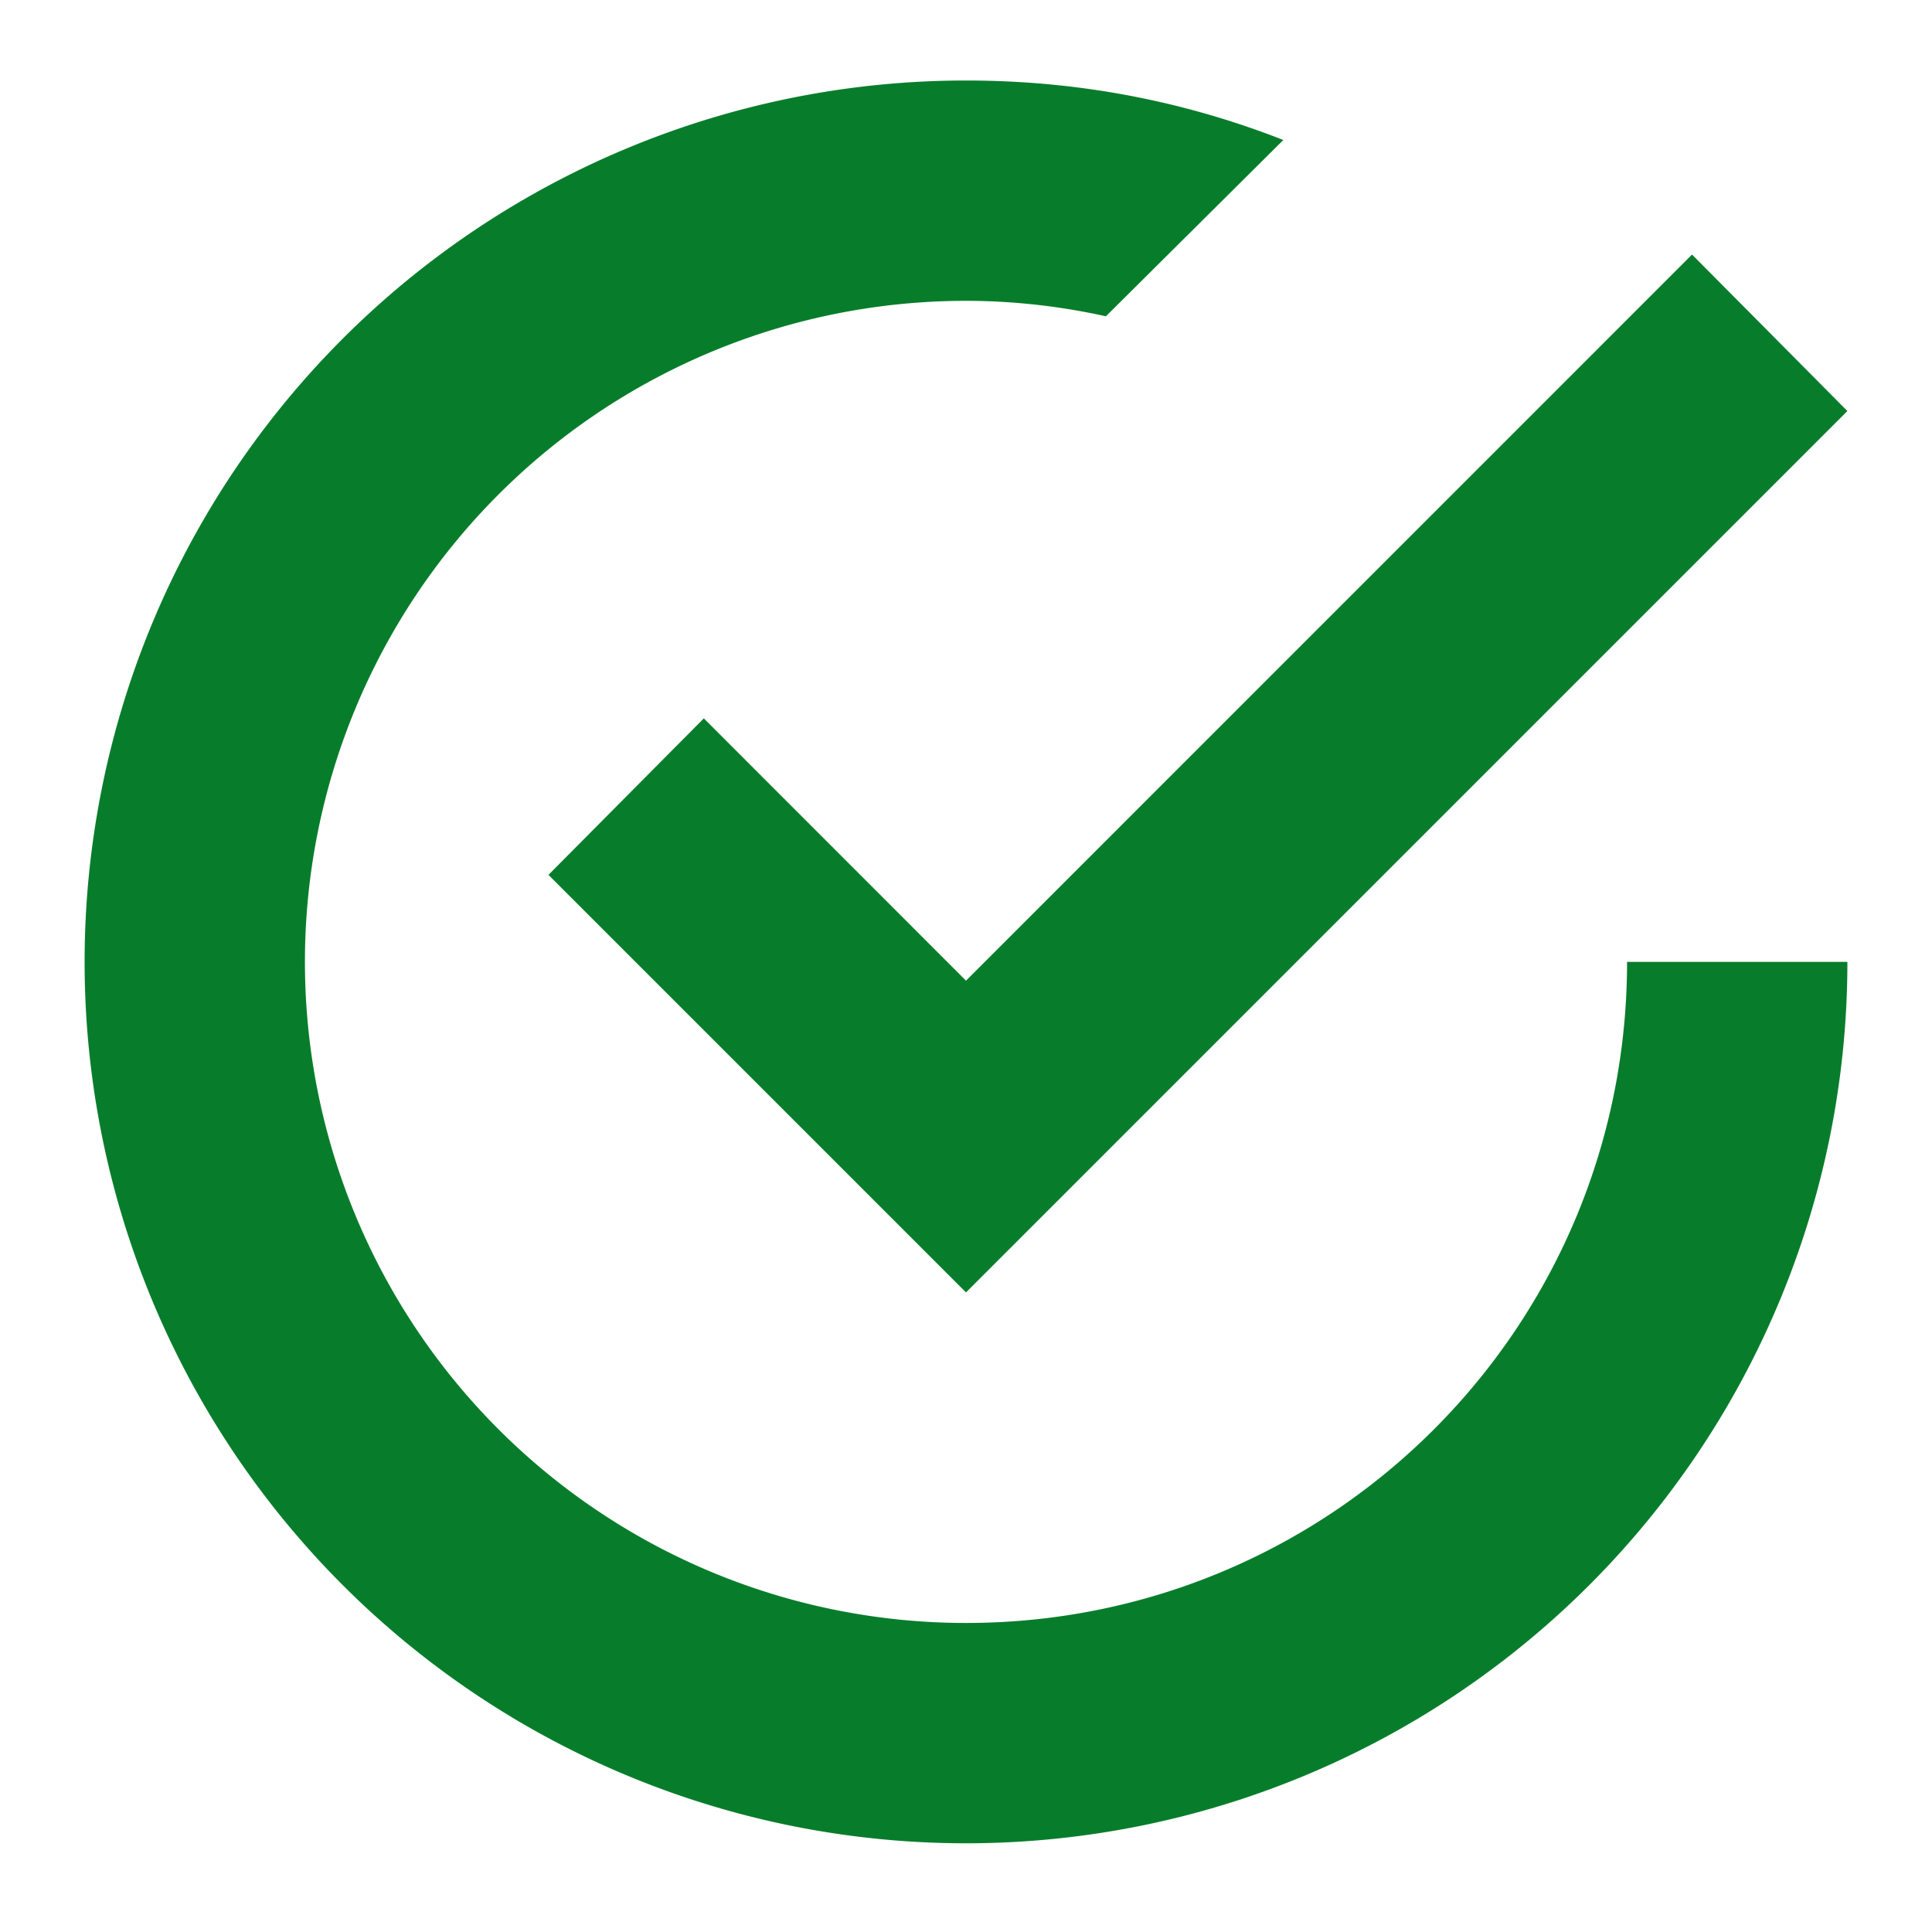
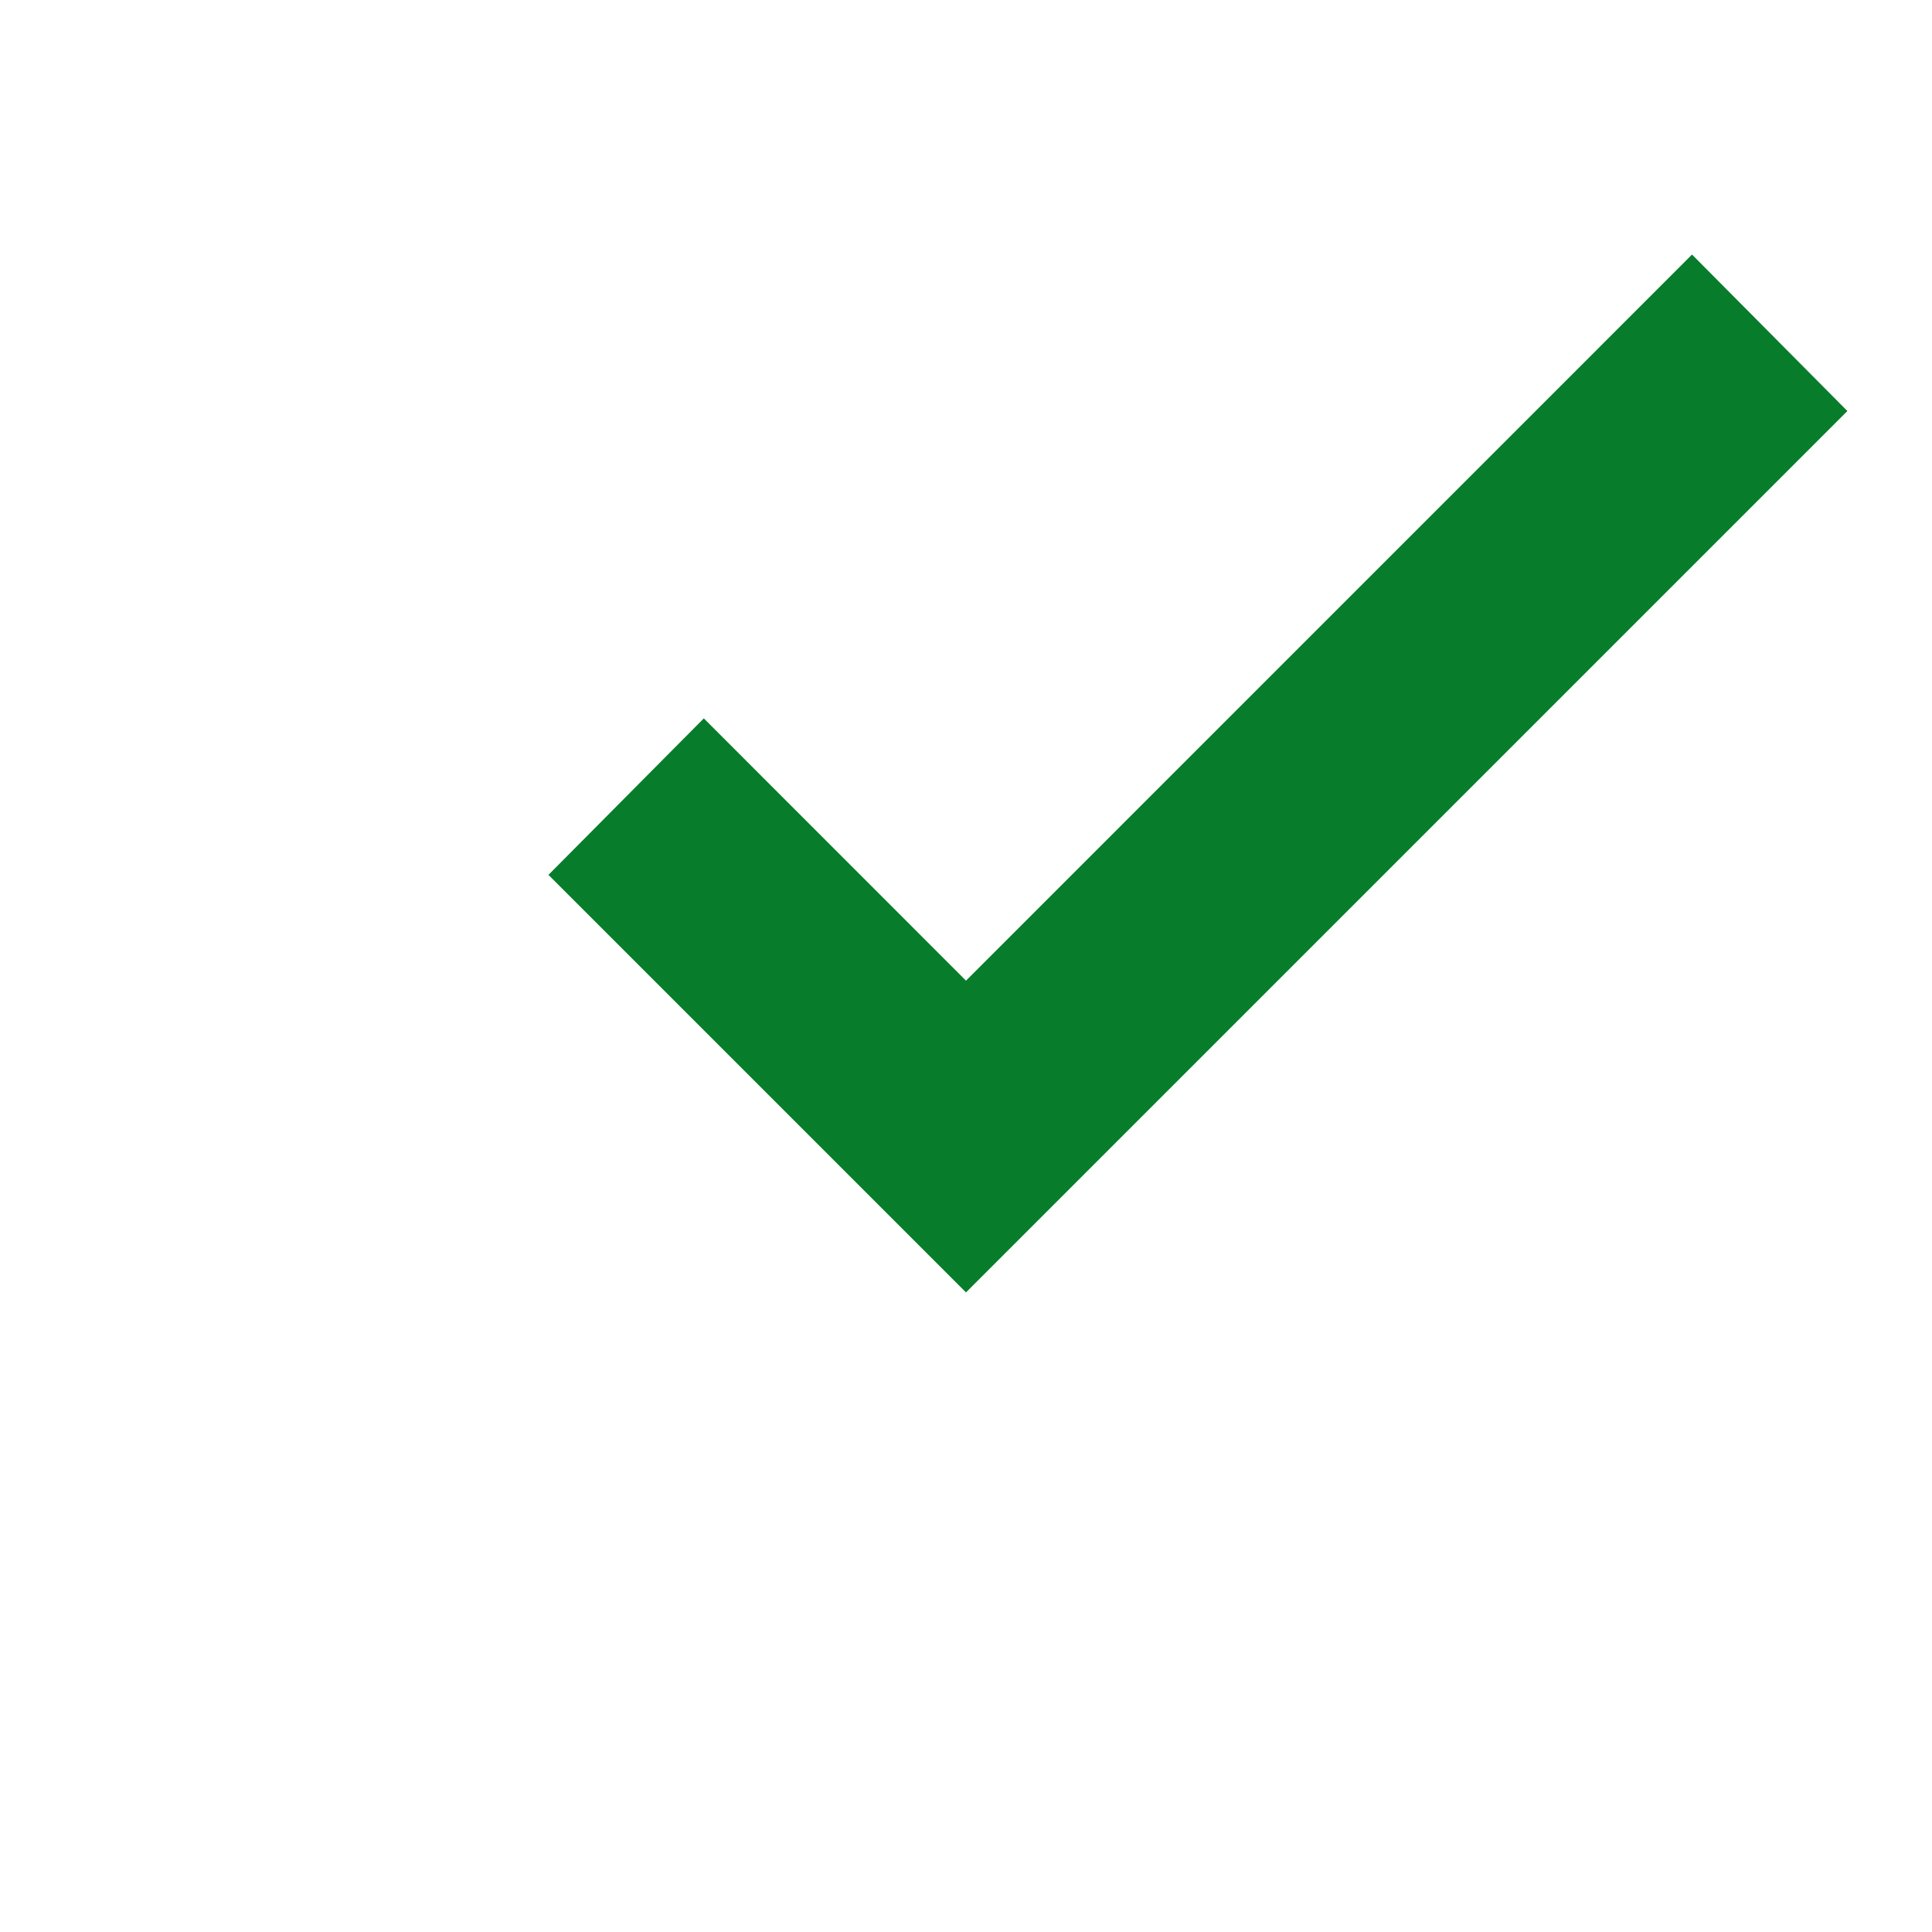
<svg xmlns="http://www.w3.org/2000/svg" xmlns:ns1="http://sodipodi.sourceforge.net/DTD/sodipodi-0.dtd" xmlns:ns2="http://www.inkscape.org/namespaces/inkscape" version="1.1" width="24" height="24" viewBox="0 0 24 24" id="svg4" ns1:docname="done.svg" ns2:version="0.92.1 r15371">
  <defs id="defs8" />
  <ns1:namedview pagecolor="#ffffff" bordercolor="#666666" borderopacity="1" objecttolerance="10" gridtolerance="10" guidetolerance="10" ns2:pageopacity="0" ns2:pageshadow="2" ns2:window-width="1920" ns2:window-height="1018" id="namedview6" showgrid="true" ns2:zoom="16.43674" ns2:cx="12.711864" ns2:cy="11.491525" ns2:window-x="-8" ns2:window-y="-8" ns2:window-maximized="1" ns2:current-layer="svg4">
    <ns2:grid type="xygrid" id="grid4493" />
  </ns1:namedview>
-   <path d="M 12,1 A 10.949,10.949 0 0 0 1.051,11.949 10.949,10.949 0 0 0 12,22.898 10.949,10.949 0 0 0 22.949,11.949 h -2.737 c 0,4.544 -3.668,8.212 -8.212,8.212 A 8.212,8.212 0 0 1 3.788,11.949 8.212,8.212 0 0 1 12,3.737 c 0.589,0 1.177,0.068 1.738,0.192 L 15.942,1.739 C 14.683,1.246 13.369,1 12,1" id="path4491" ns2:connector-curvature="0" style="stroke-width:1.369;fill:#077d2b" />
  <path d="M 21.019,3.162 12,12.182 8.743,8.924 6.813,10.868 12,16.055 22.949,5.106" id="path4489" ns2:connector-curvature="0" style="stroke-width:1.369;fill:#077d2b" />
</svg>